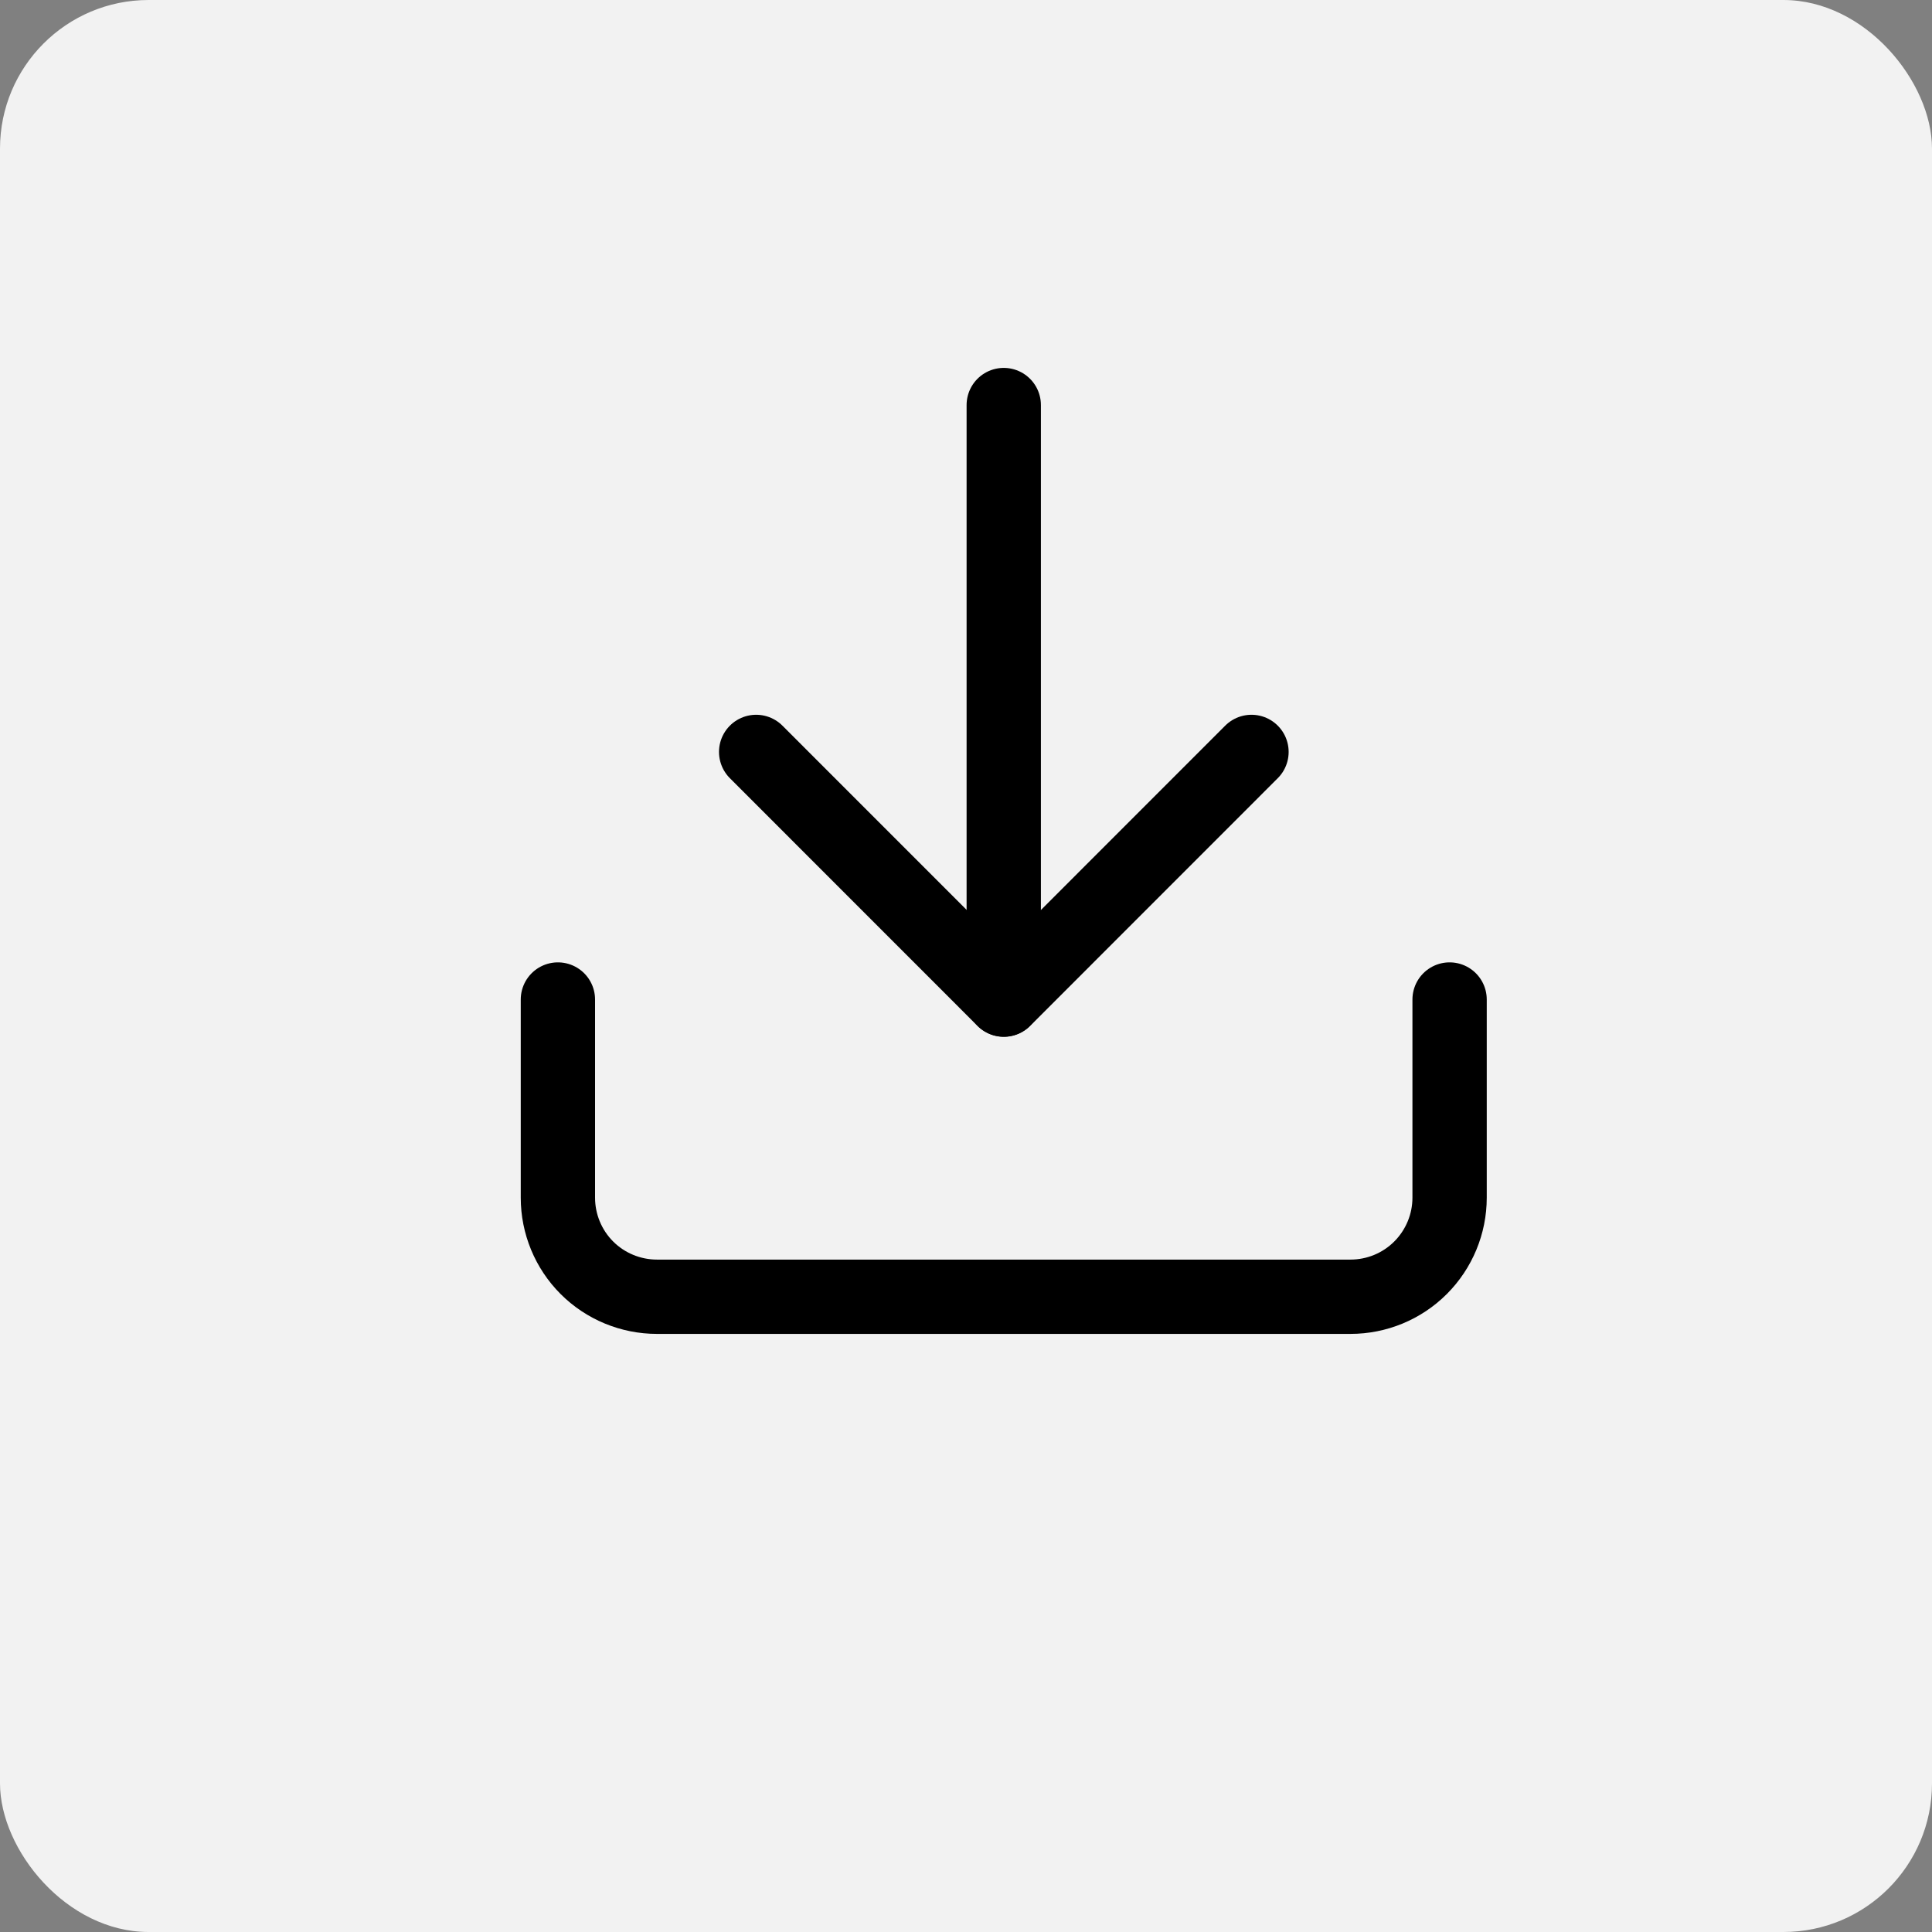
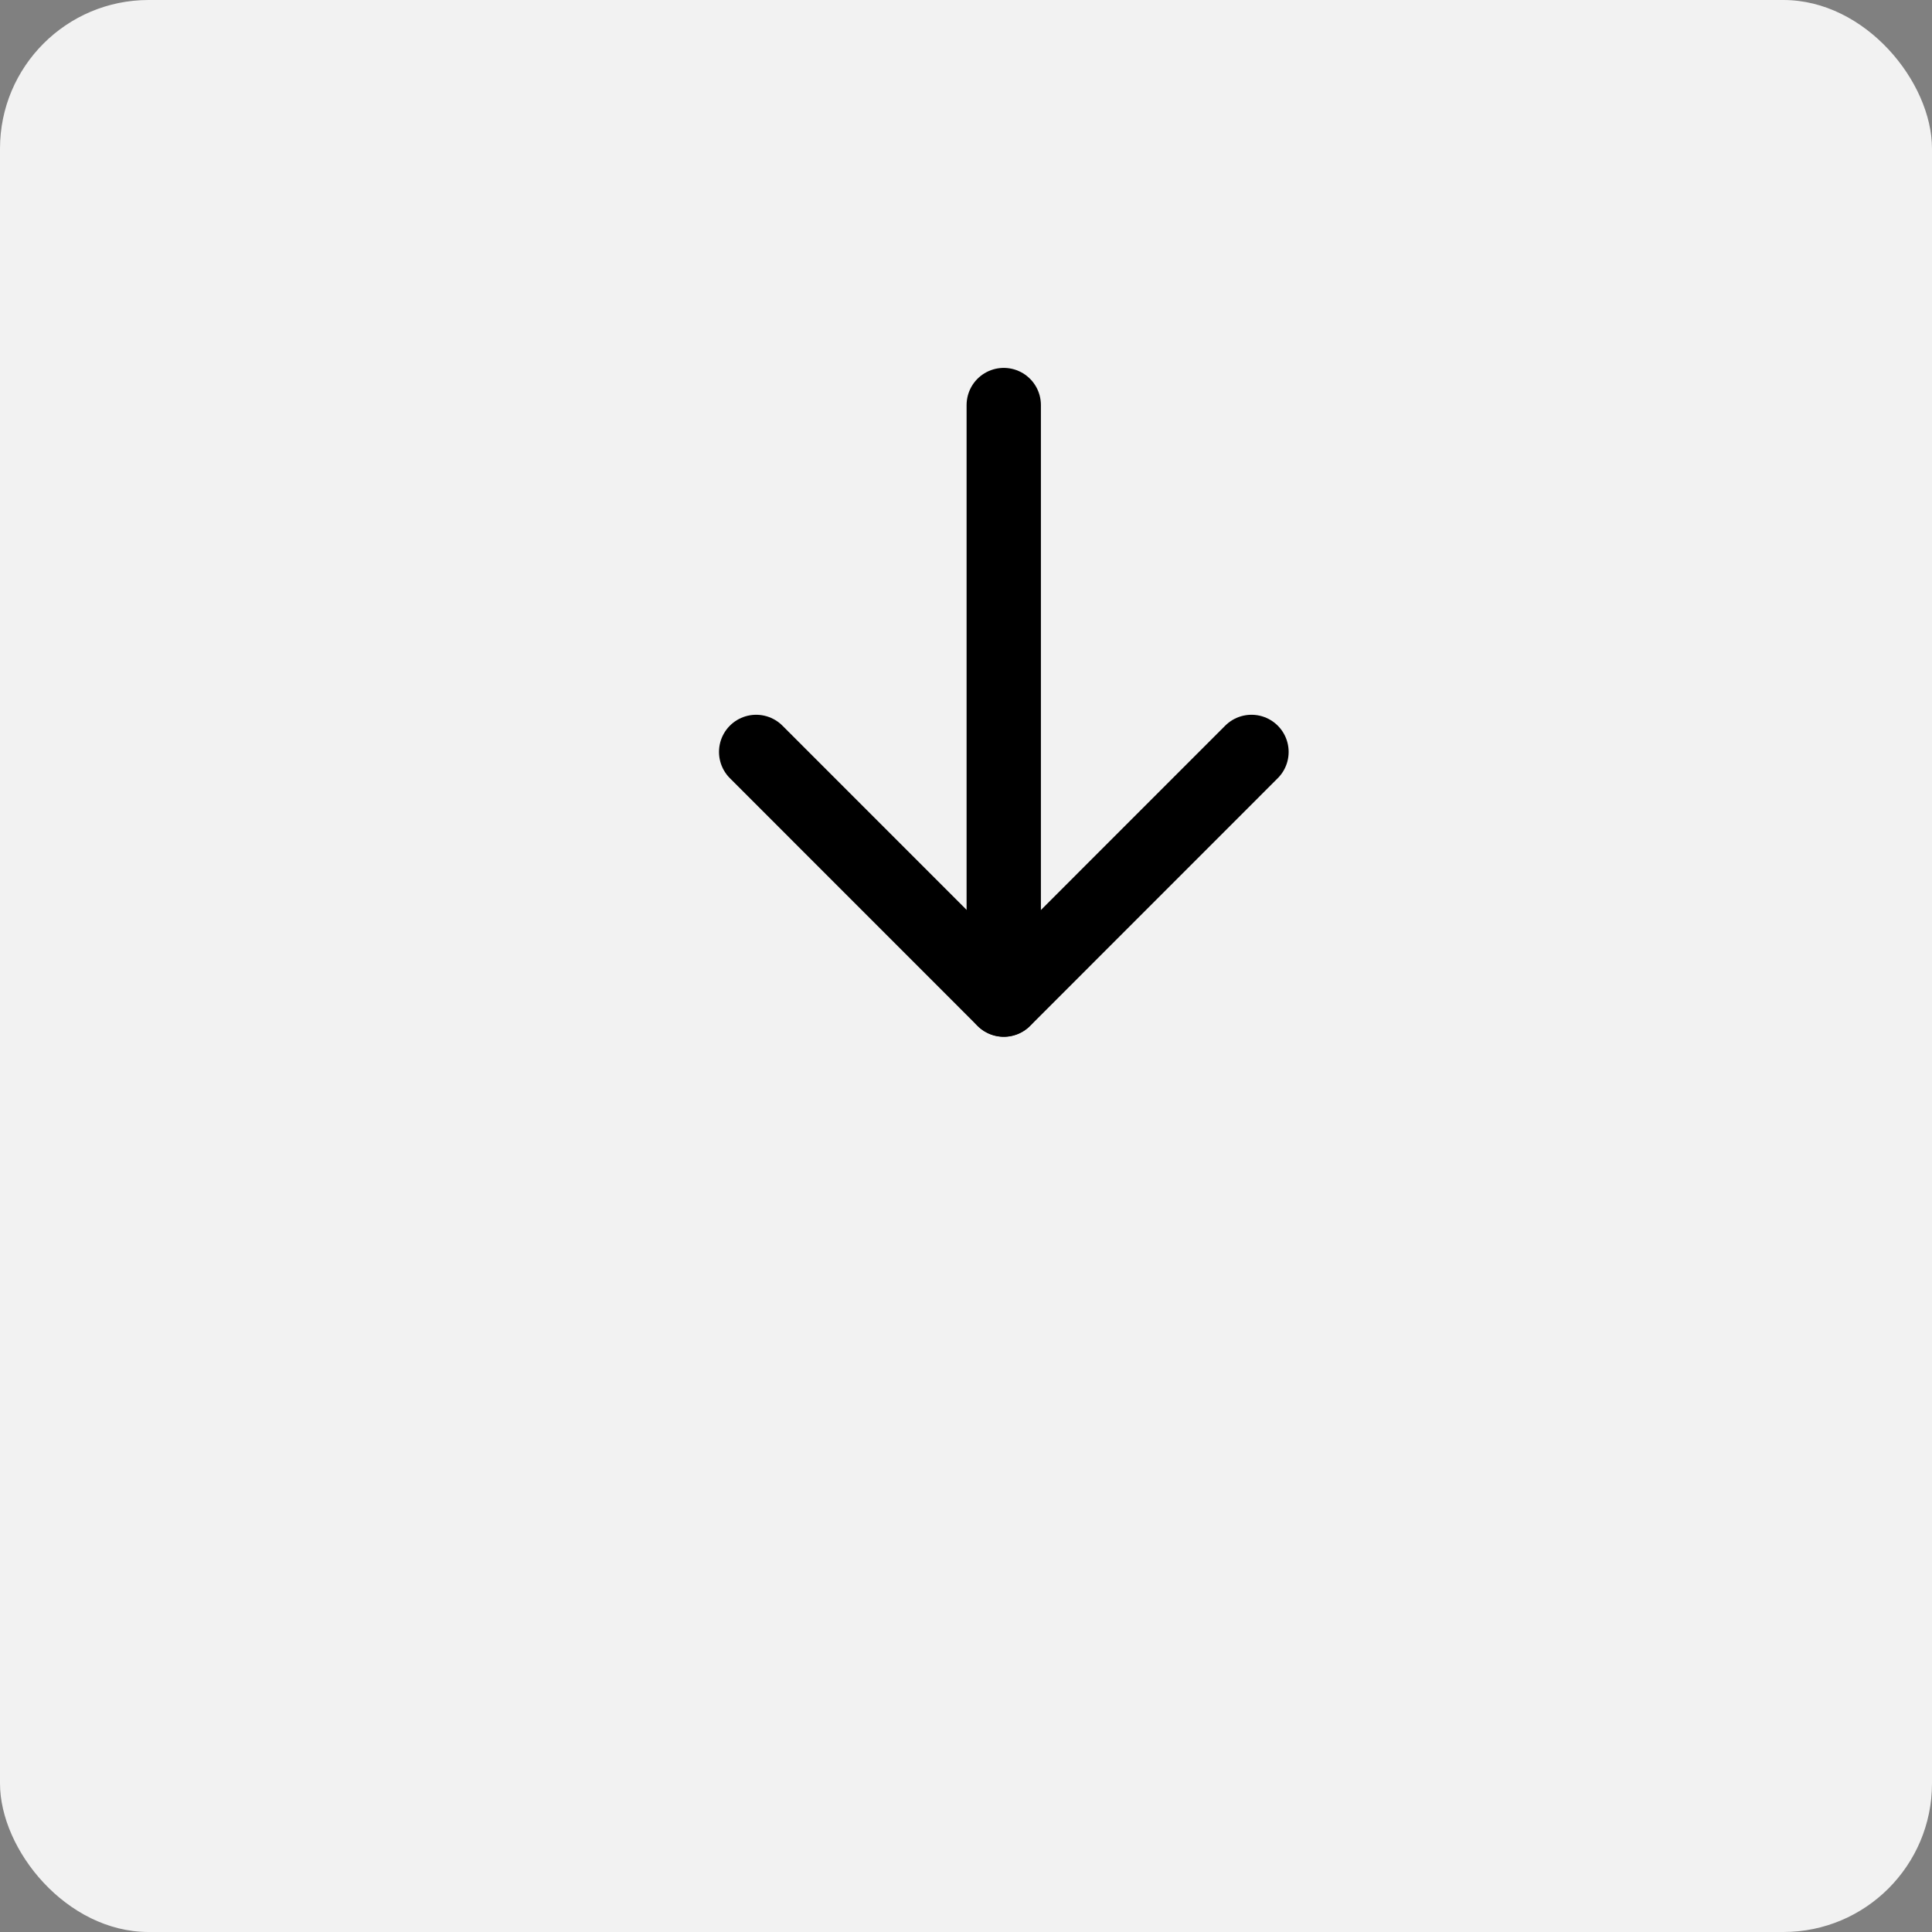
<svg xmlns="http://www.w3.org/2000/svg" width="26" height="26" viewBox="0 0 26 26" fill="none">
  <rect x="0" y="0" width="26" height="26" fill="#808080" stroke="none" />
  <rect width="26" height="26" rx="2" fill="#F2F2F2" />
-   <path d="M19.508 13.451V16.118C19.508 16.471 19.367 16.811 19.117 17.061C18.867 17.311 18.528 17.451 18.174 17.451H8.841C8.488 17.451 8.148 17.311 7.898 17.061C7.648 16.811 7.508 16.471 7.508 16.118V13.451" stroke="black" stroke-linecap="round" stroke-linejoin="round" />
  <path d="M10.176 10.119L13.509 13.453L16.842 10.119" stroke="black" stroke-linecap="round" stroke-linejoin="round" />
  <path d="M13.508 13.451V5.451" stroke="black" stroke-linecap="round" stroke-linejoin="round" />
</svg>